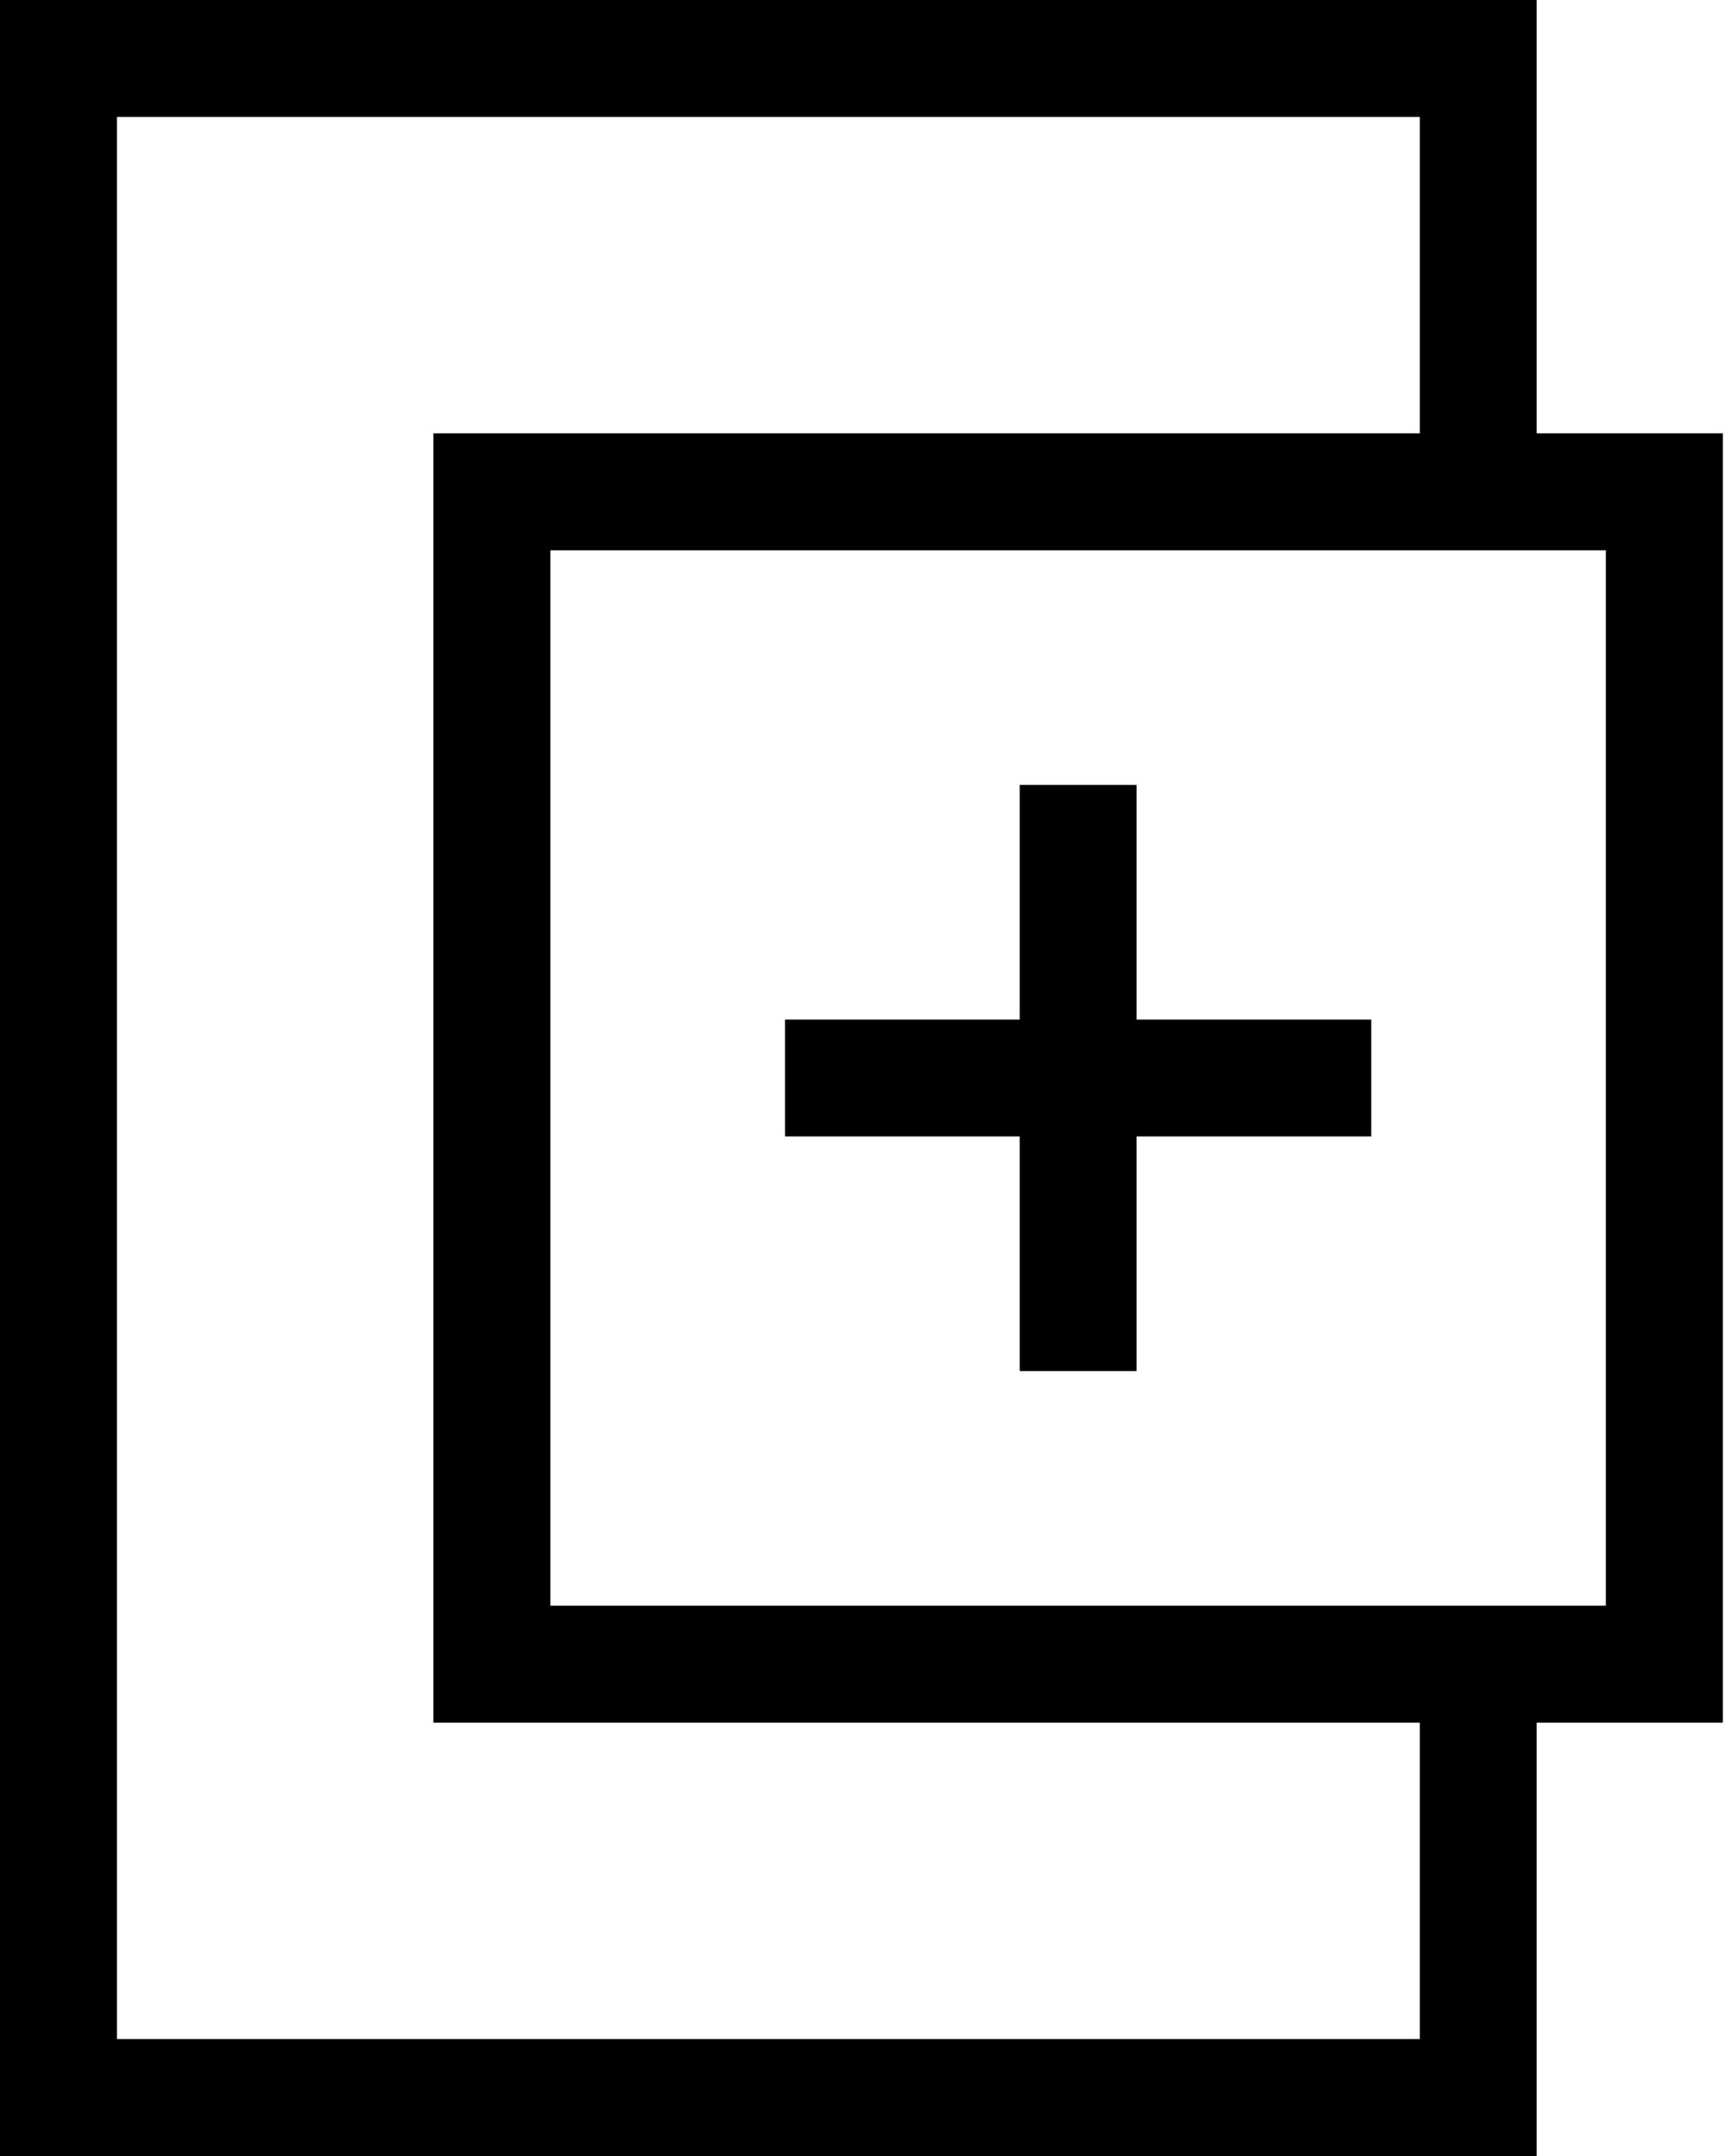
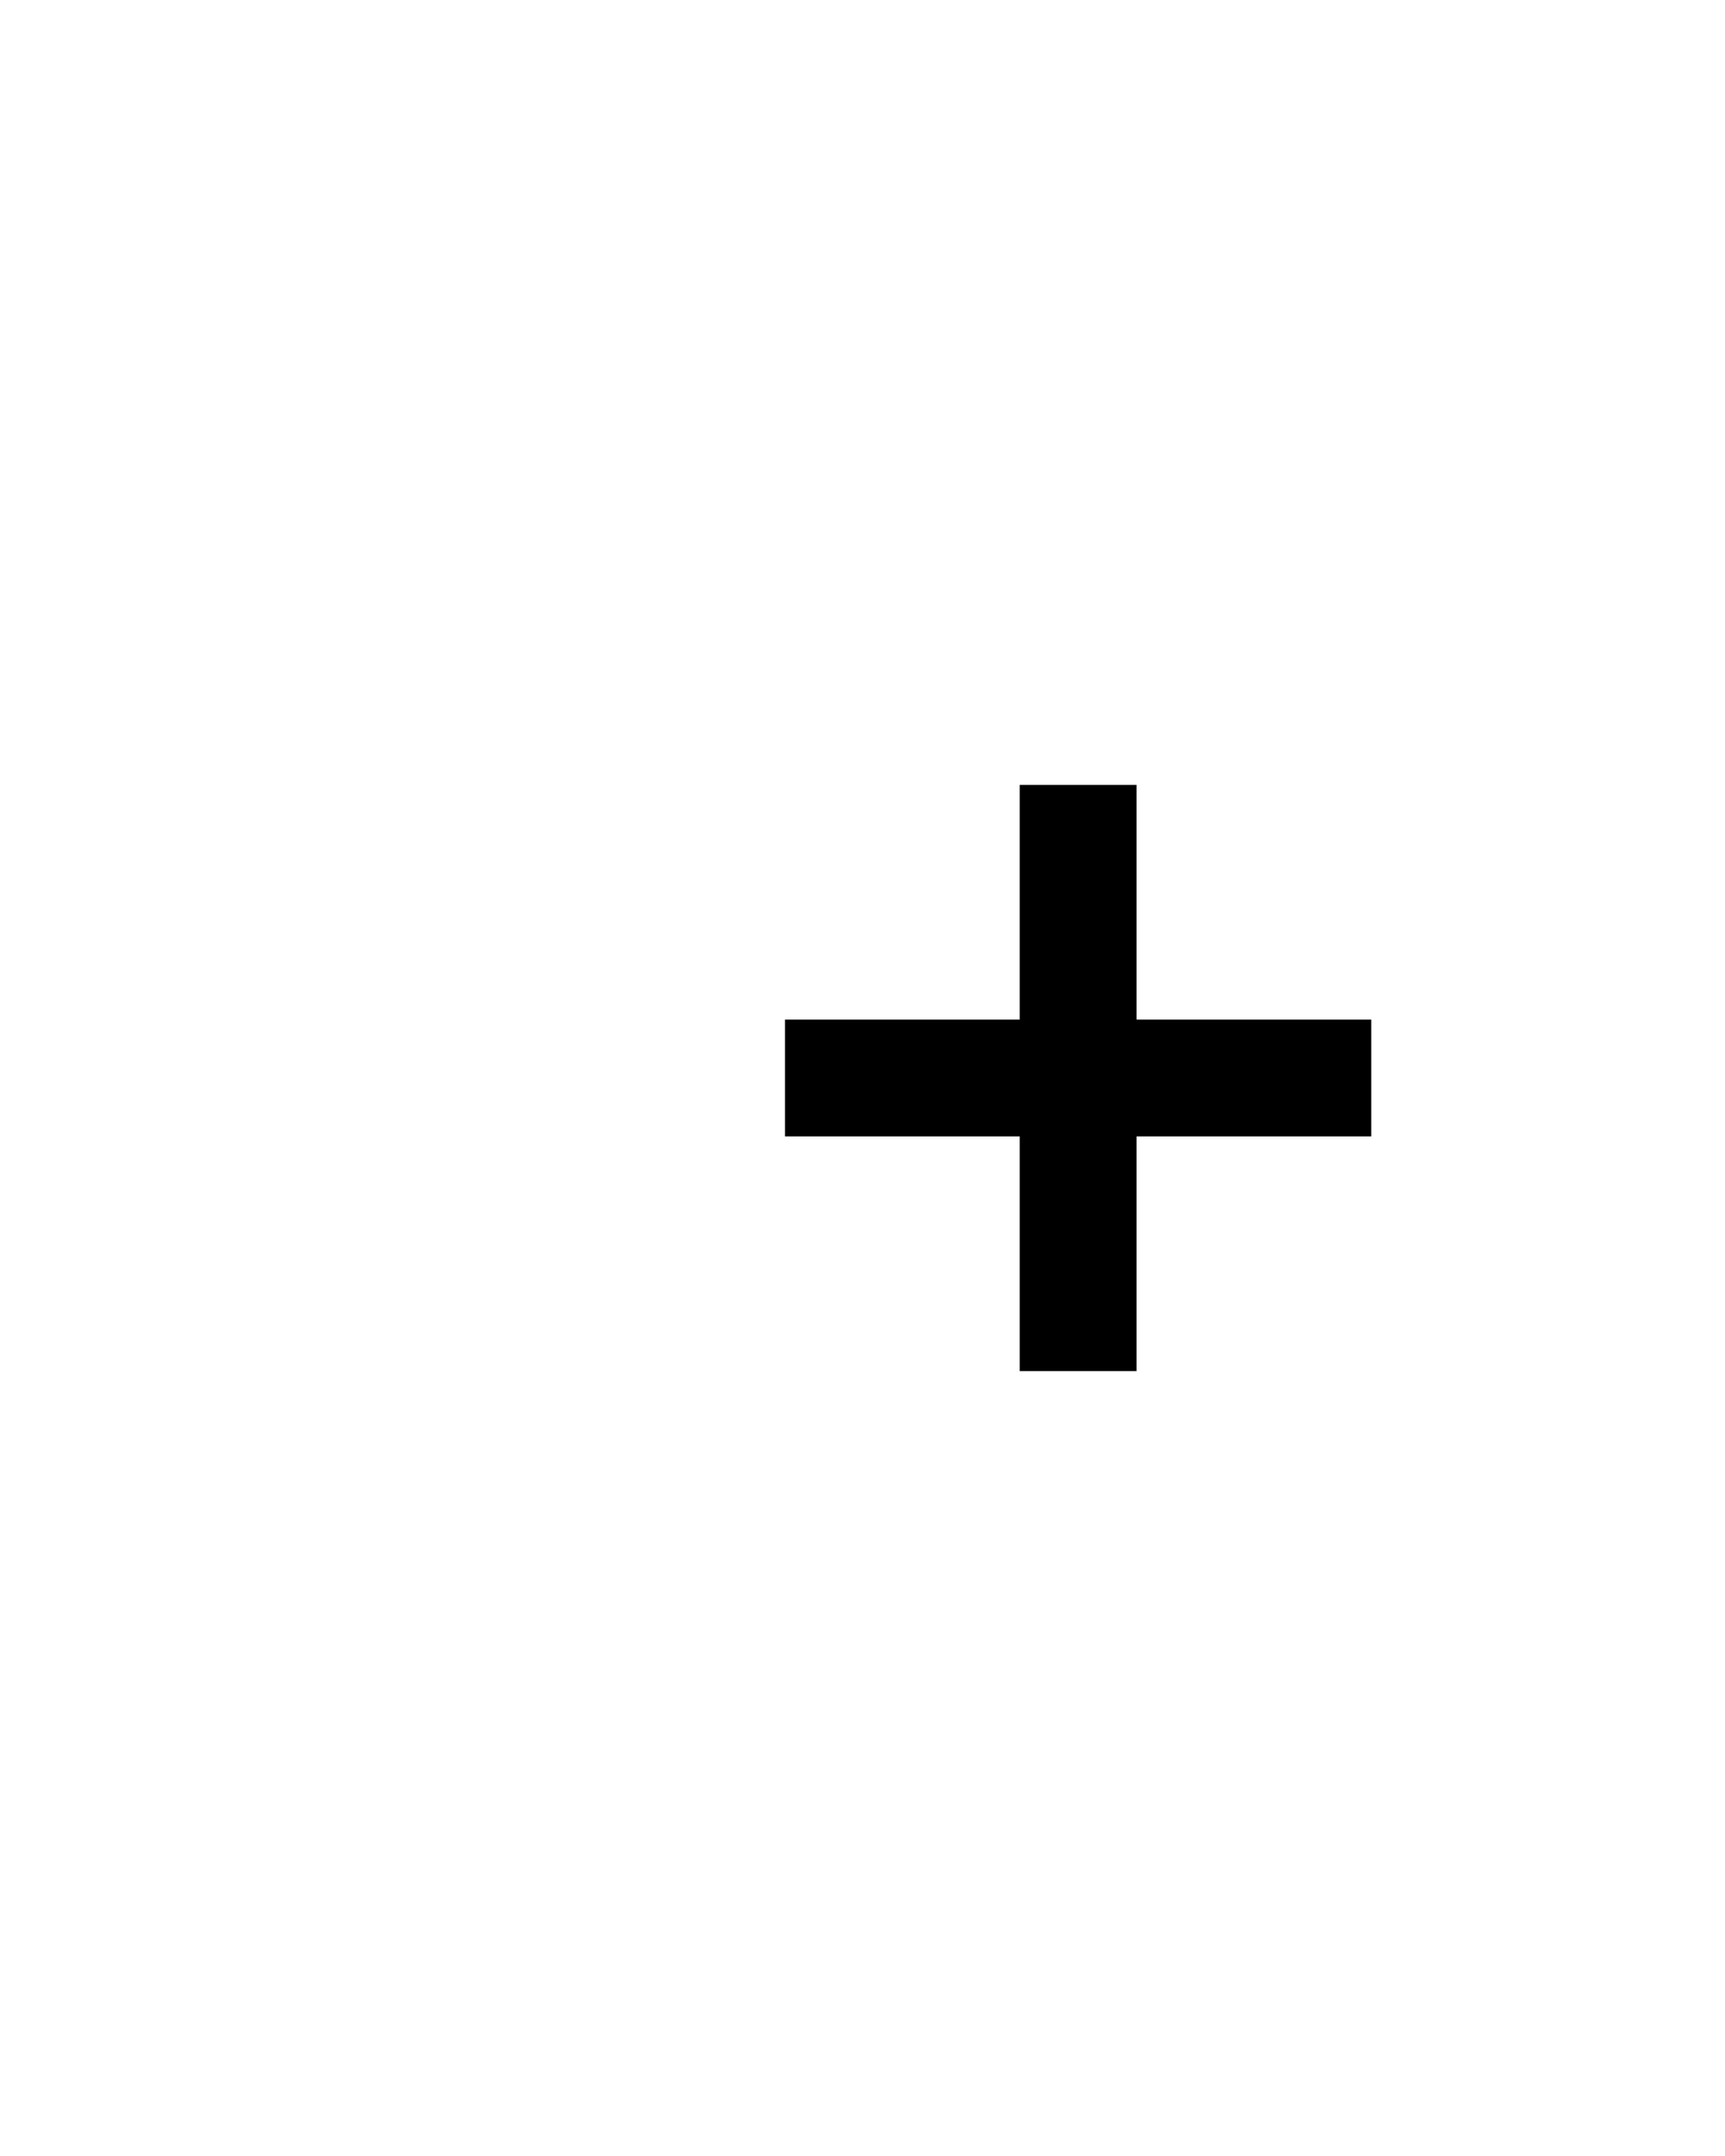
<svg xmlns="http://www.w3.org/2000/svg" width="16px" height="20px" viewBox="0 0 16 20" version="1.1">
  <title>Icons/NewModal</title>
  <g id="Symbols" stroke="none" stroke-width="1" fill="none" fill-rule="evenodd">
    <g id="Icons/NewModal" fill="#000000">
-       <path d="M0,0 L0,20 L14.253,20 L14.253,15.98 L15.98,15.98 L15.98,4.02 L14.253,4.02 L14.253,0 L0,0 Z M1.085,1.085 L13.169,1.085 L13.169,4.02 L4.02,4.02 L4.02,15.98 L13.169,15.98 L13.169,18.915 L1.085,18.915 L1.085,1.085 Z M5.105,14.895 L14.895,14.895 L14.895,5.105 L5.105,5.105 L5.105,14.895 Z" id="Fill-1" />
      <polygon id="Fill-2" points="9.458 12.719 10.542 12.719 10.542 10.542 12.719 10.542 12.719 9.458 10.542 9.458 10.542 7.281 9.458 7.281 9.458 9.458 7.281 9.458 7.281 10.542 9.458 10.542" />
    </g>
  </g>
</svg>